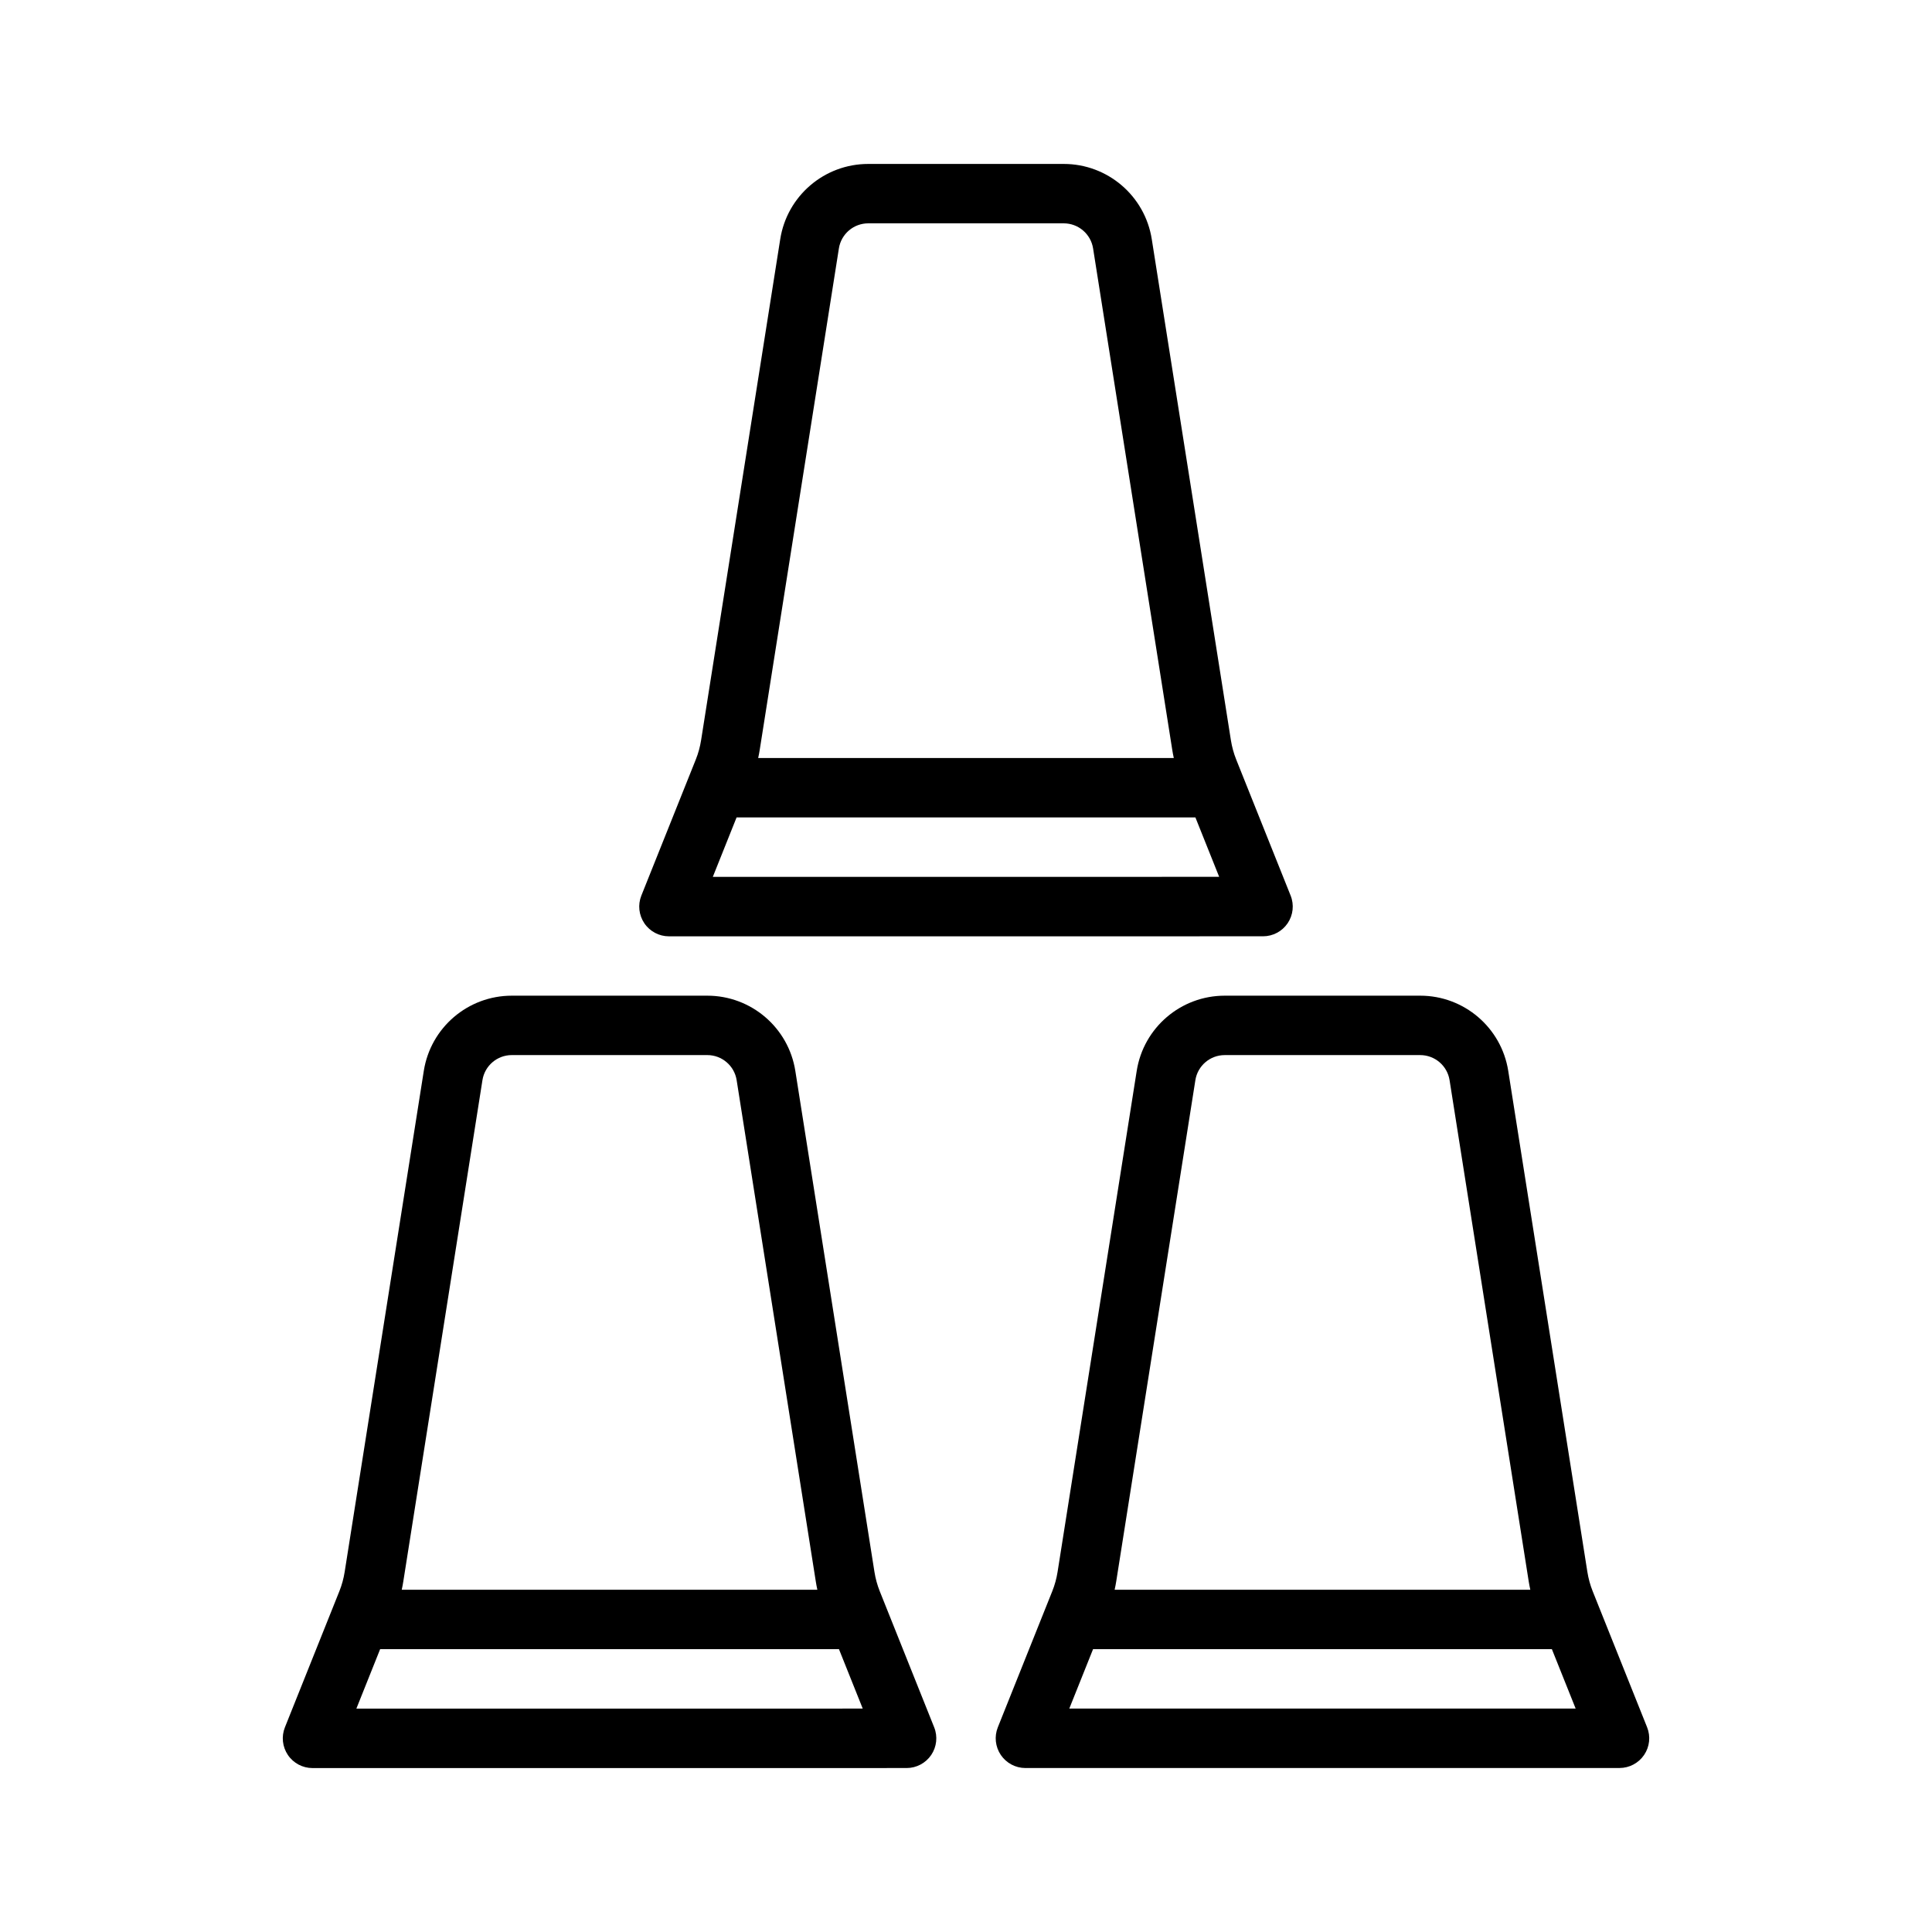
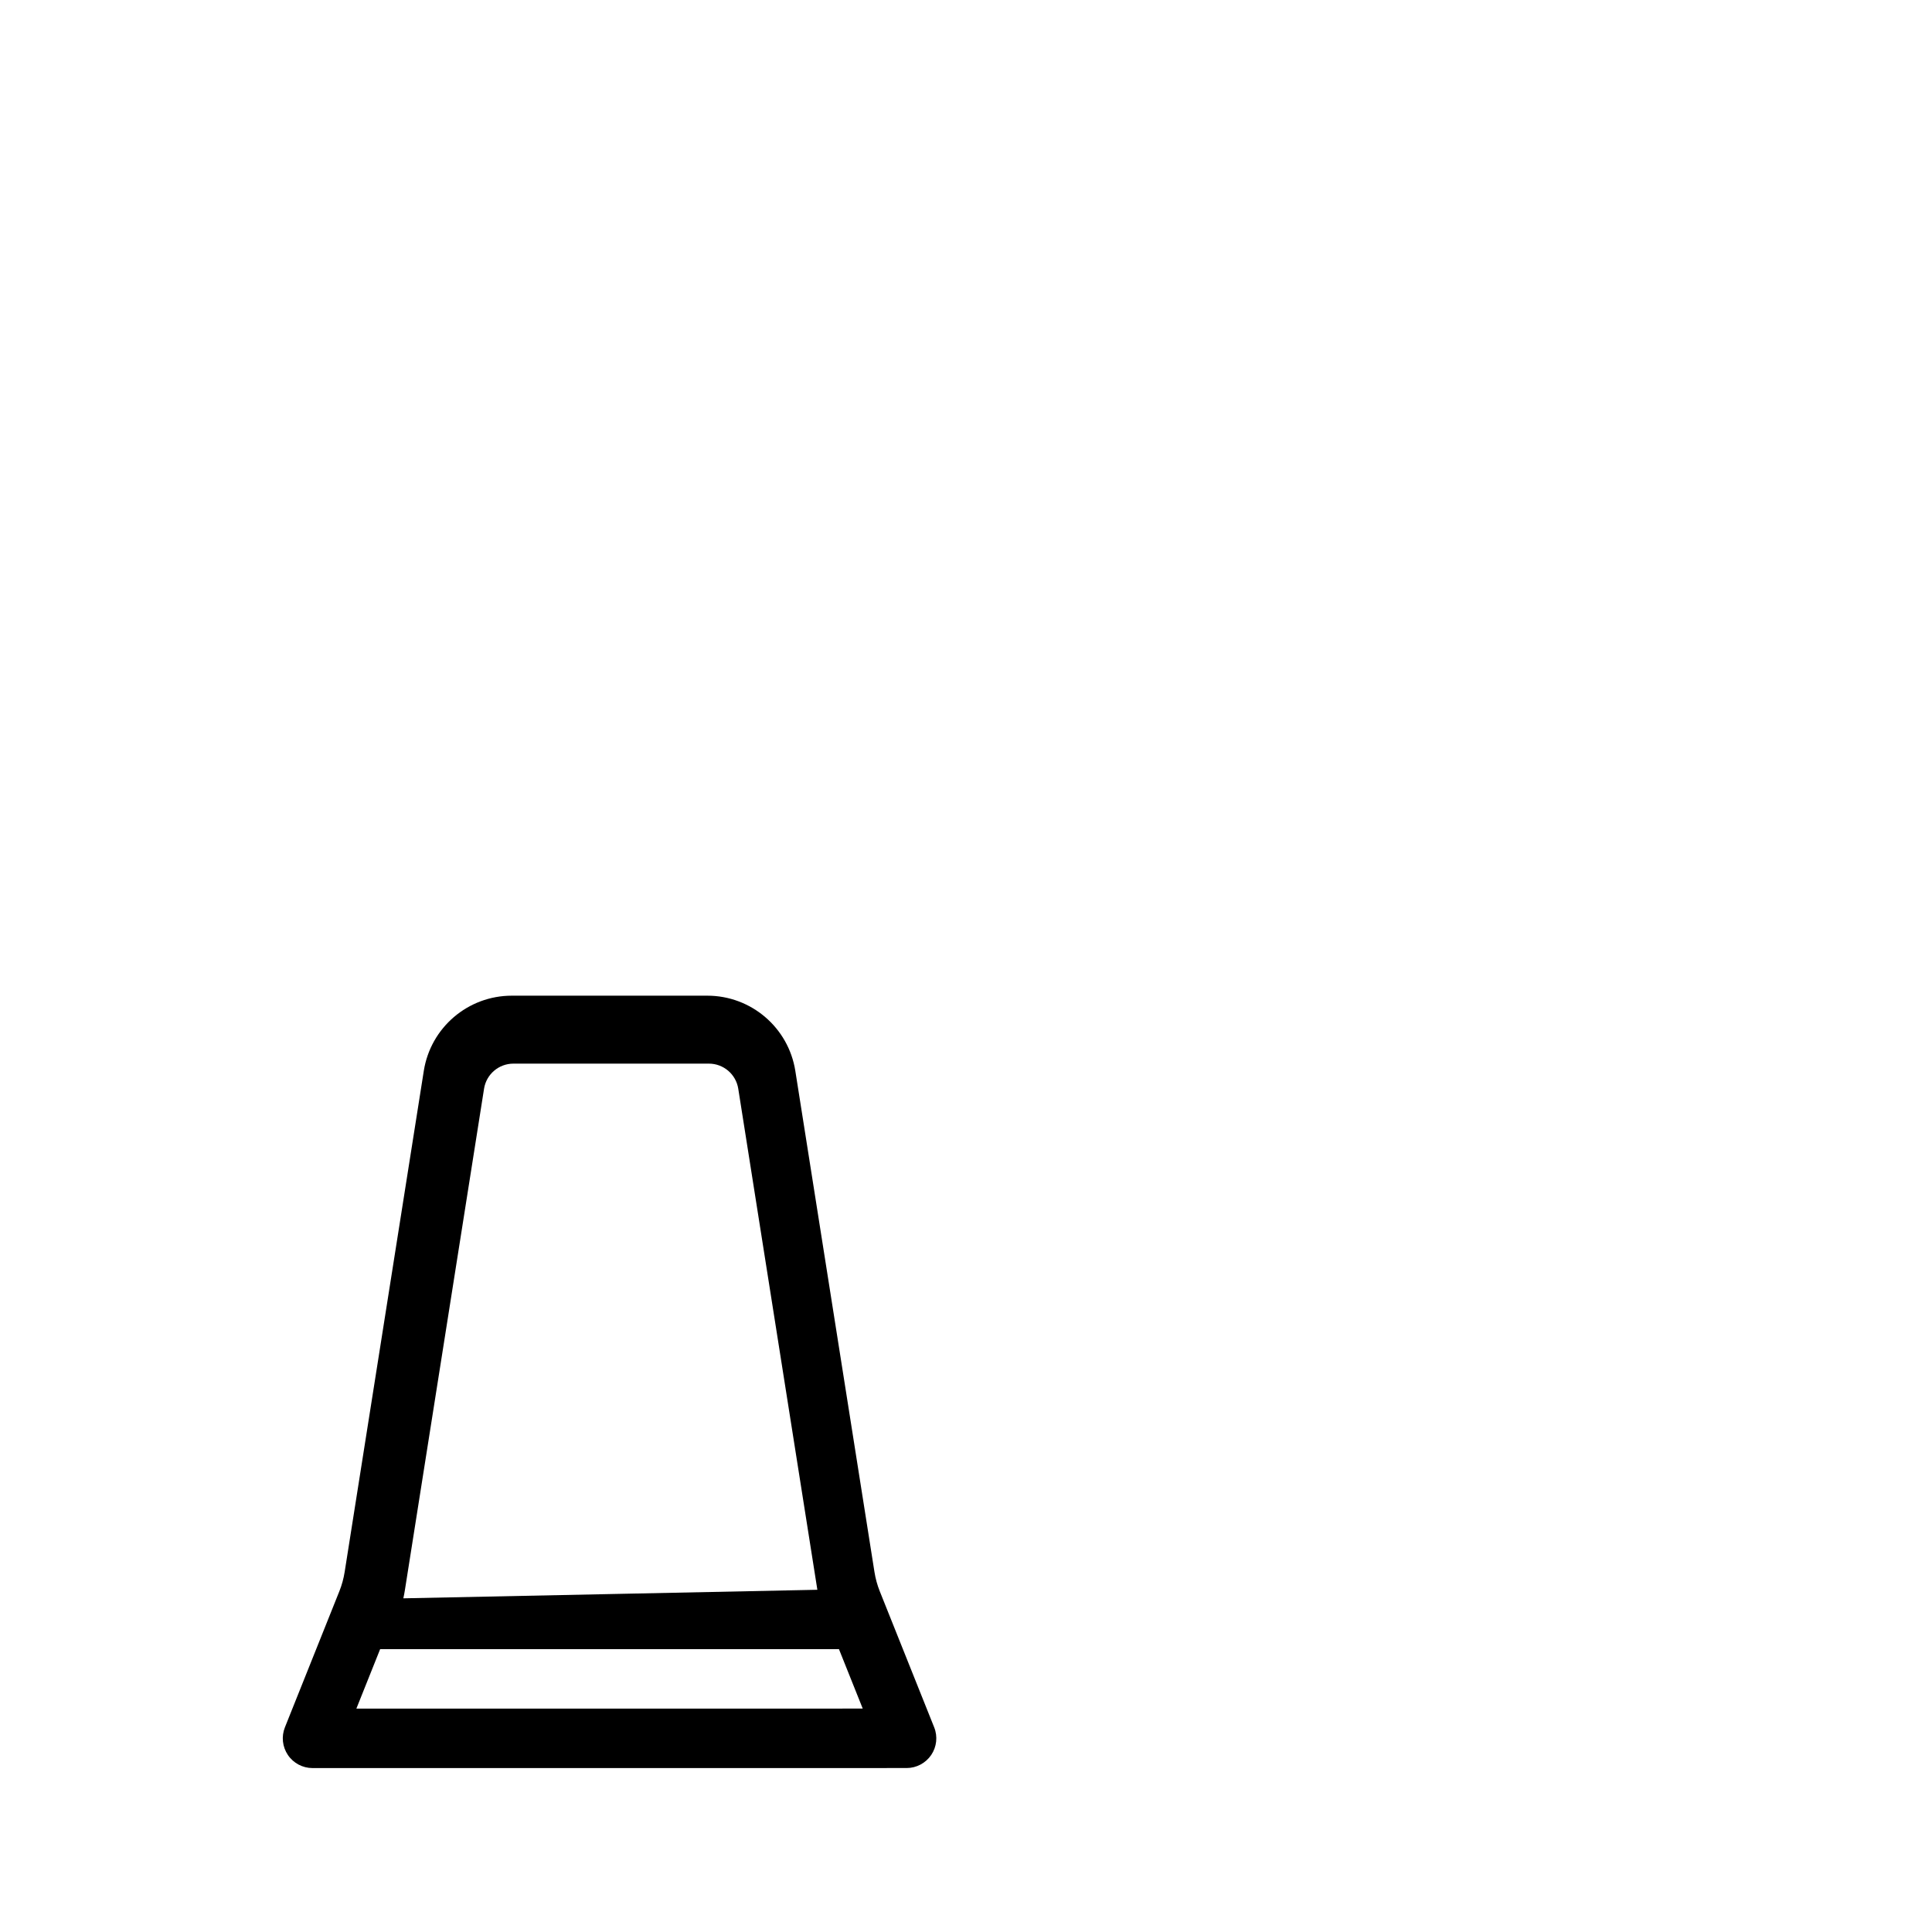
<svg xmlns="http://www.w3.org/2000/svg" fill="#000000" width="800px" height="800px" version="1.1" viewBox="144 144 512 512">
  <g fill-rule="evenodd">
-     <path d="m543.7 427.8c-1.812-11.477-11.707-19.934-23.324-19.934h-51.812c-11.617 0-21.516 8.453-23.324 19.934-5.141 32.535-18.129 114.82-20.973 132.78-0.277 1.738-0.738 3.449-1.395 5.086-3.785 9.461-14.438 36.086-14.438 36.086-0.969 2.426-0.668 5.172 0.797 7.336 1.465 2.156 3.906 3.457 6.519 3.457l157.44-0.008c2.613 0 5.055-1.301 6.519-3.465 1.465-2.156 1.762-4.902 0.789-7.336 0 0-10.645-26.617-14.43-36.07-0.652-1.637-1.117-3.344-1.395-5.086zm-110.03 153.25-6.297 15.742 134.19-0.008-6.297-15.734zm115.88-15.742c-0.164-0.754-0.316-1.512-0.434-2.273l-20.965-132.78c-0.605-3.824-3.906-6.644-7.777-6.644h-51.812c-3.871 0-7.172 2.816-7.777 6.644-5.133 32.527-18.129 114.82-20.965 132.78-0.117 0.762-0.27 1.52-0.434 2.273z" />
-     <path d="m354.77 427.8c-1.812-11.477-11.707-19.934-23.324-19.934h-51.812c-11.617 0-21.516 8.453-23.324 19.934-5.141 32.535-18.129 114.83-20.973 132.79-0.277 1.738-0.738 3.449-1.395 5.086-3.785 9.461-14.438 36.086-14.438 36.086-0.969 2.426-0.668 5.172 0.797 7.336 1.465 2.164 3.906 3.457 6.519 3.457l157.44-0.008c2.613 0 5.055-1.301 6.519-3.457 1.465-2.164 1.762-4.914 0.789-7.336 0 0-10.645-26.617-14.43-36.078-0.652-1.637-1.117-3.344-1.395-5.086zm-110.03 153.25-6.297 15.75 134.19-0.008-6.297-15.742zm115.87-15.742c-0.164-0.746-0.309-1.512-0.426-2.266l-20.965-132.79c-0.605-3.824-3.906-6.644-7.777-6.644h-51.812c-3.871 0-7.172 2.816-7.777 6.644-5.133 32.535-18.129 114.83-20.965 132.79-0.117 0.762-0.262 1.52-0.426 2.266z" />
-     <path d="m449.23 207.38c-1.812-11.477-11.707-19.934-23.324-19.934h-51.812c-11.617 0-21.516 8.453-23.324 19.934-5.141 32.535-18.129 114.83-20.973 132.79-0.277 1.738-0.738 3.449-1.395 5.086-3.785 9.461-14.438 36.086-14.438 36.086-0.969 2.426-0.668 5.172 0.797 7.336 1.465 2.164 3.906 3.457 6.519 3.457l157.44-0.008c2.613 0 5.055-1.301 6.519-3.457 1.465-2.164 1.762-4.914 0.789-7.336 0 0-10.645-26.617-14.43-36.078-0.652-1.637-1.117-3.344-1.395-5.086zm-110.03 153.25-6.297 15.75 134.19-0.008-6.297-15.742zm115.87-15.742c-0.164-0.746-0.309-1.512-0.426-2.266l-20.965-132.79c-0.605-3.824-3.906-6.644-7.777-6.644h-51.812c-3.871 0-7.172 2.816-7.777 6.644-5.133 32.535-18.129 114.83-20.965 132.79-0.117 0.762-0.262 1.52-0.426 2.266z" />
+     <path d="m354.77 427.8c-1.812-11.477-11.707-19.934-23.324-19.934h-51.812c-11.617 0-21.516 8.453-23.324 19.934-5.141 32.535-18.129 114.83-20.973 132.79-0.277 1.738-0.738 3.449-1.395 5.086-3.785 9.461-14.438 36.086-14.438 36.086-0.969 2.426-0.668 5.172 0.797 7.336 1.465 2.164 3.906 3.457 6.519 3.457l157.44-0.008c2.613 0 5.055-1.301 6.519-3.457 1.465-2.164 1.762-4.914 0.789-7.336 0 0-10.645-26.617-14.43-36.078-0.652-1.637-1.117-3.344-1.395-5.086zm-110.03 153.25-6.297 15.75 134.19-0.008-6.297-15.742zm115.87-15.742l-20.965-132.79c-0.605-3.824-3.906-6.644-7.777-6.644h-51.812c-3.871 0-7.172 2.816-7.777 6.644-5.133 32.535-18.129 114.83-20.965 132.79-0.117 0.762-0.262 1.52-0.426 2.266z" />
  </g>
</svg>